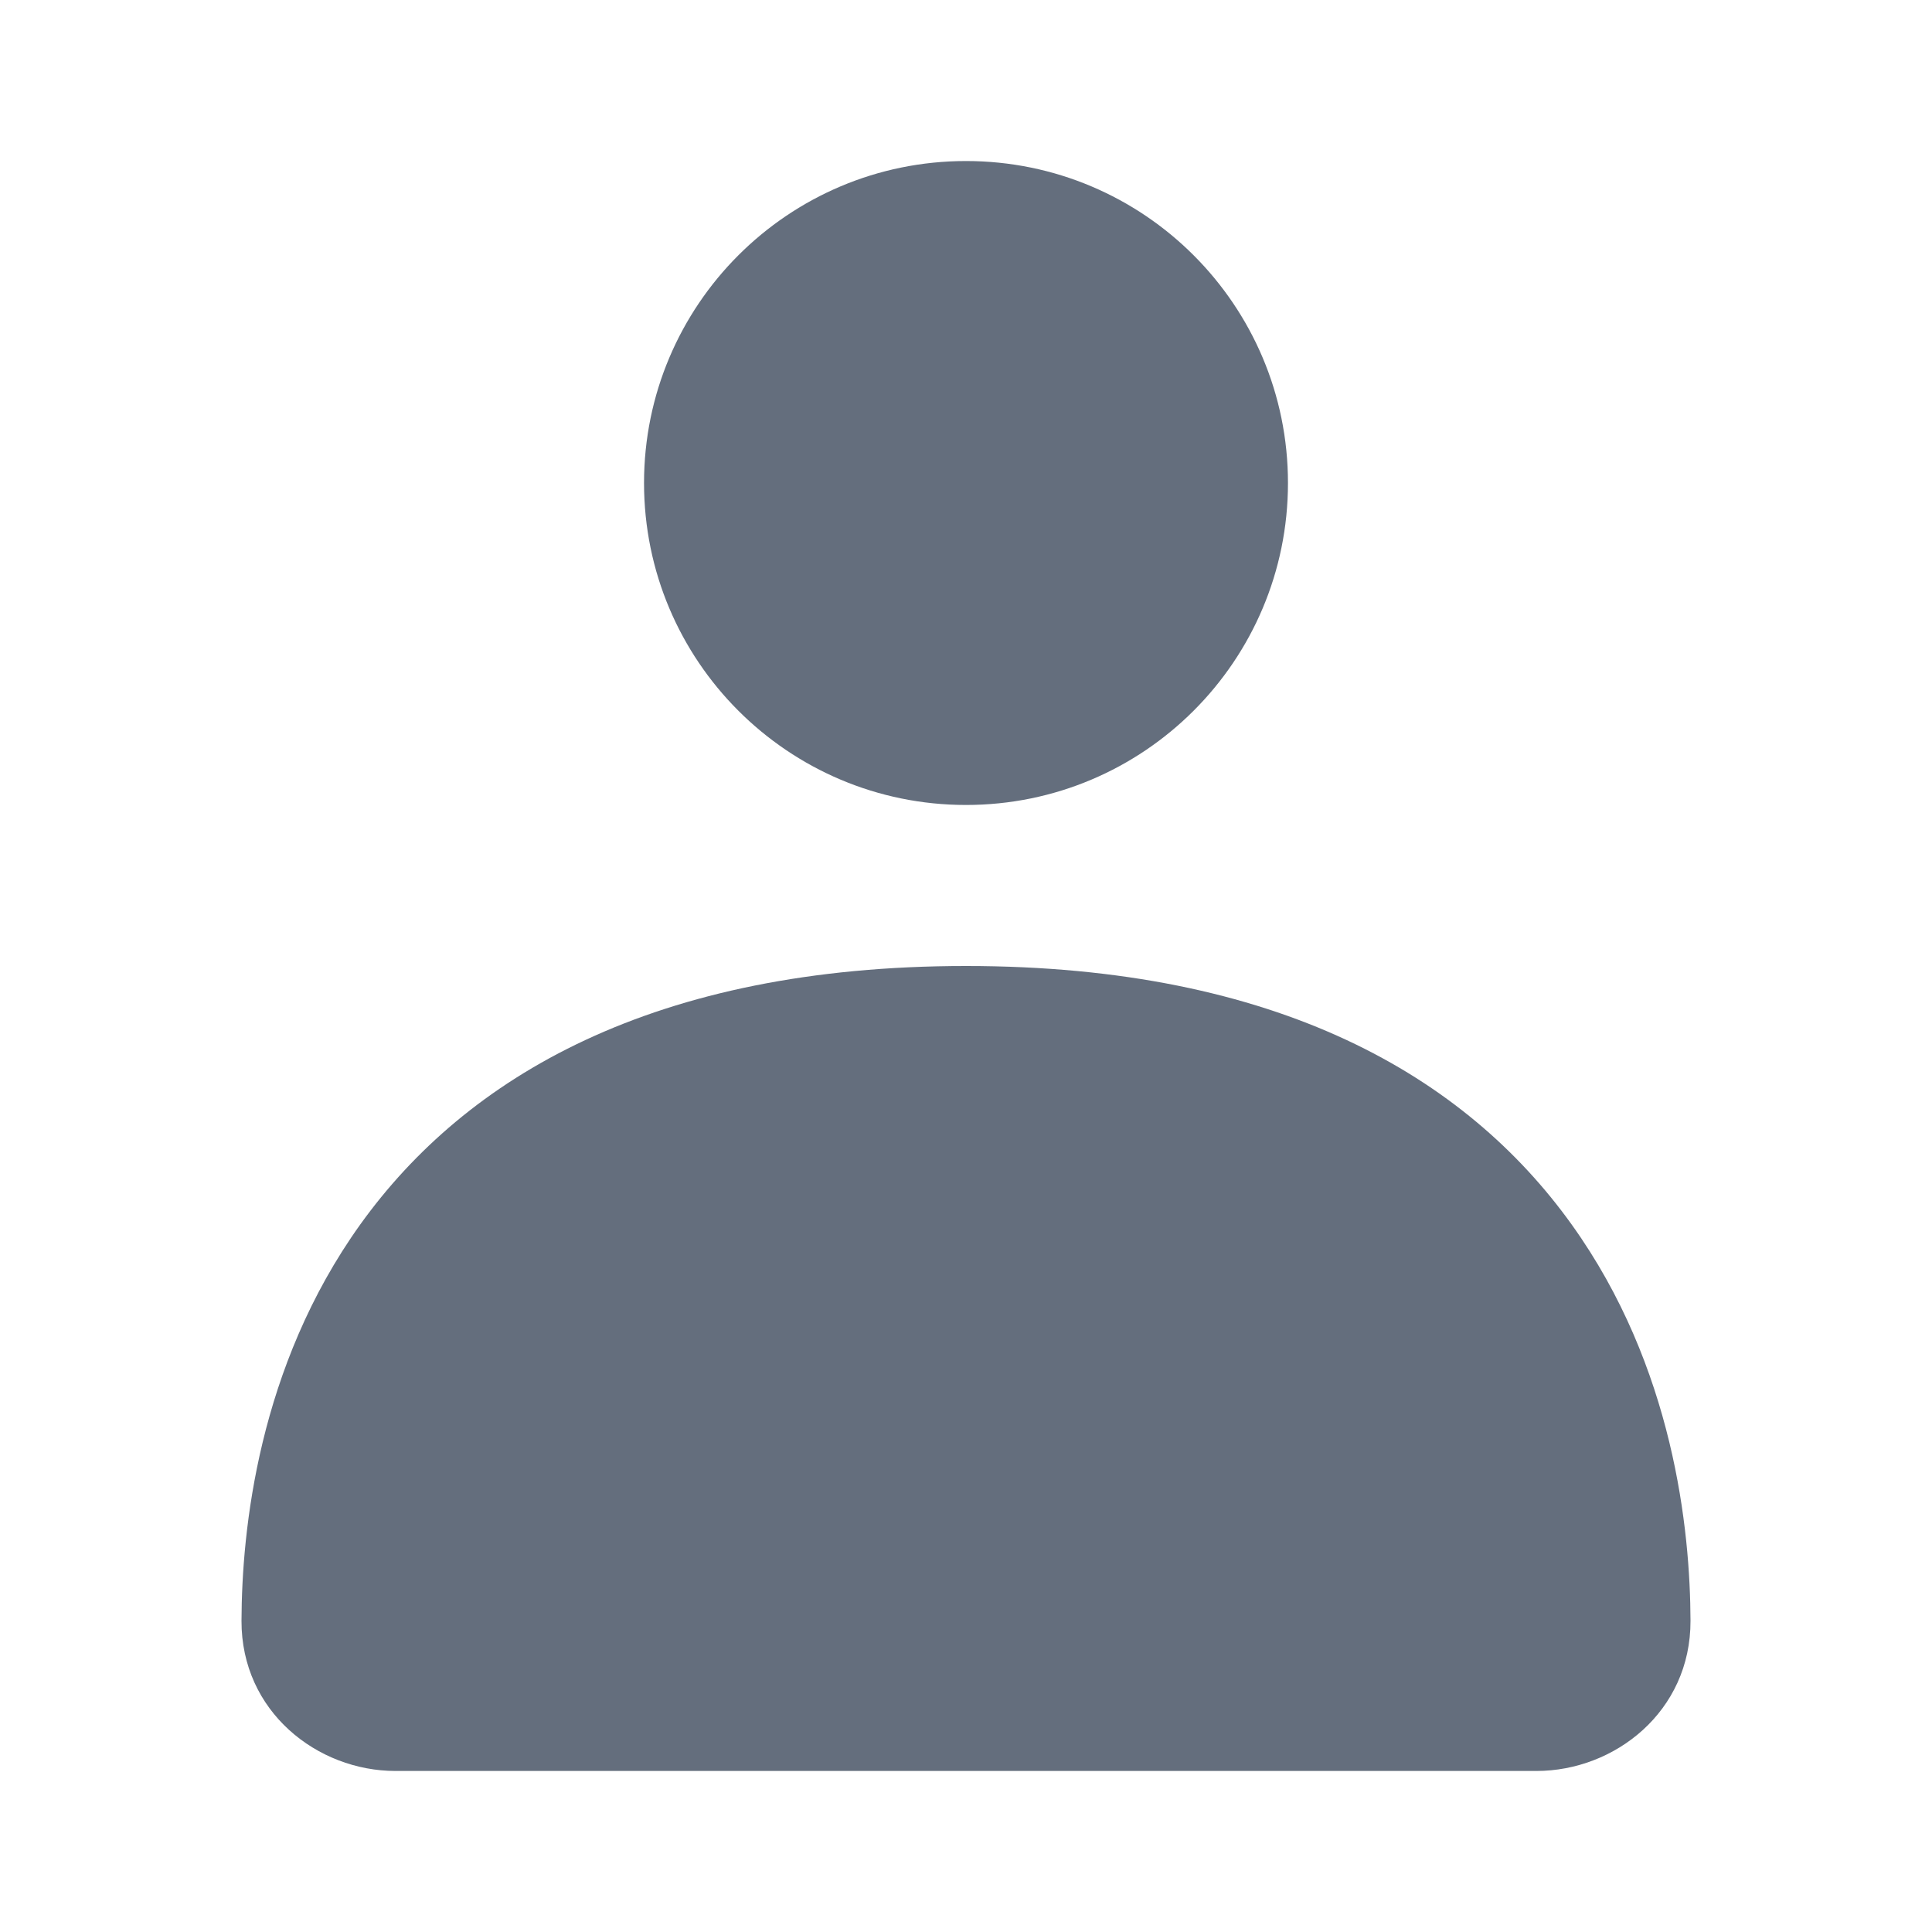
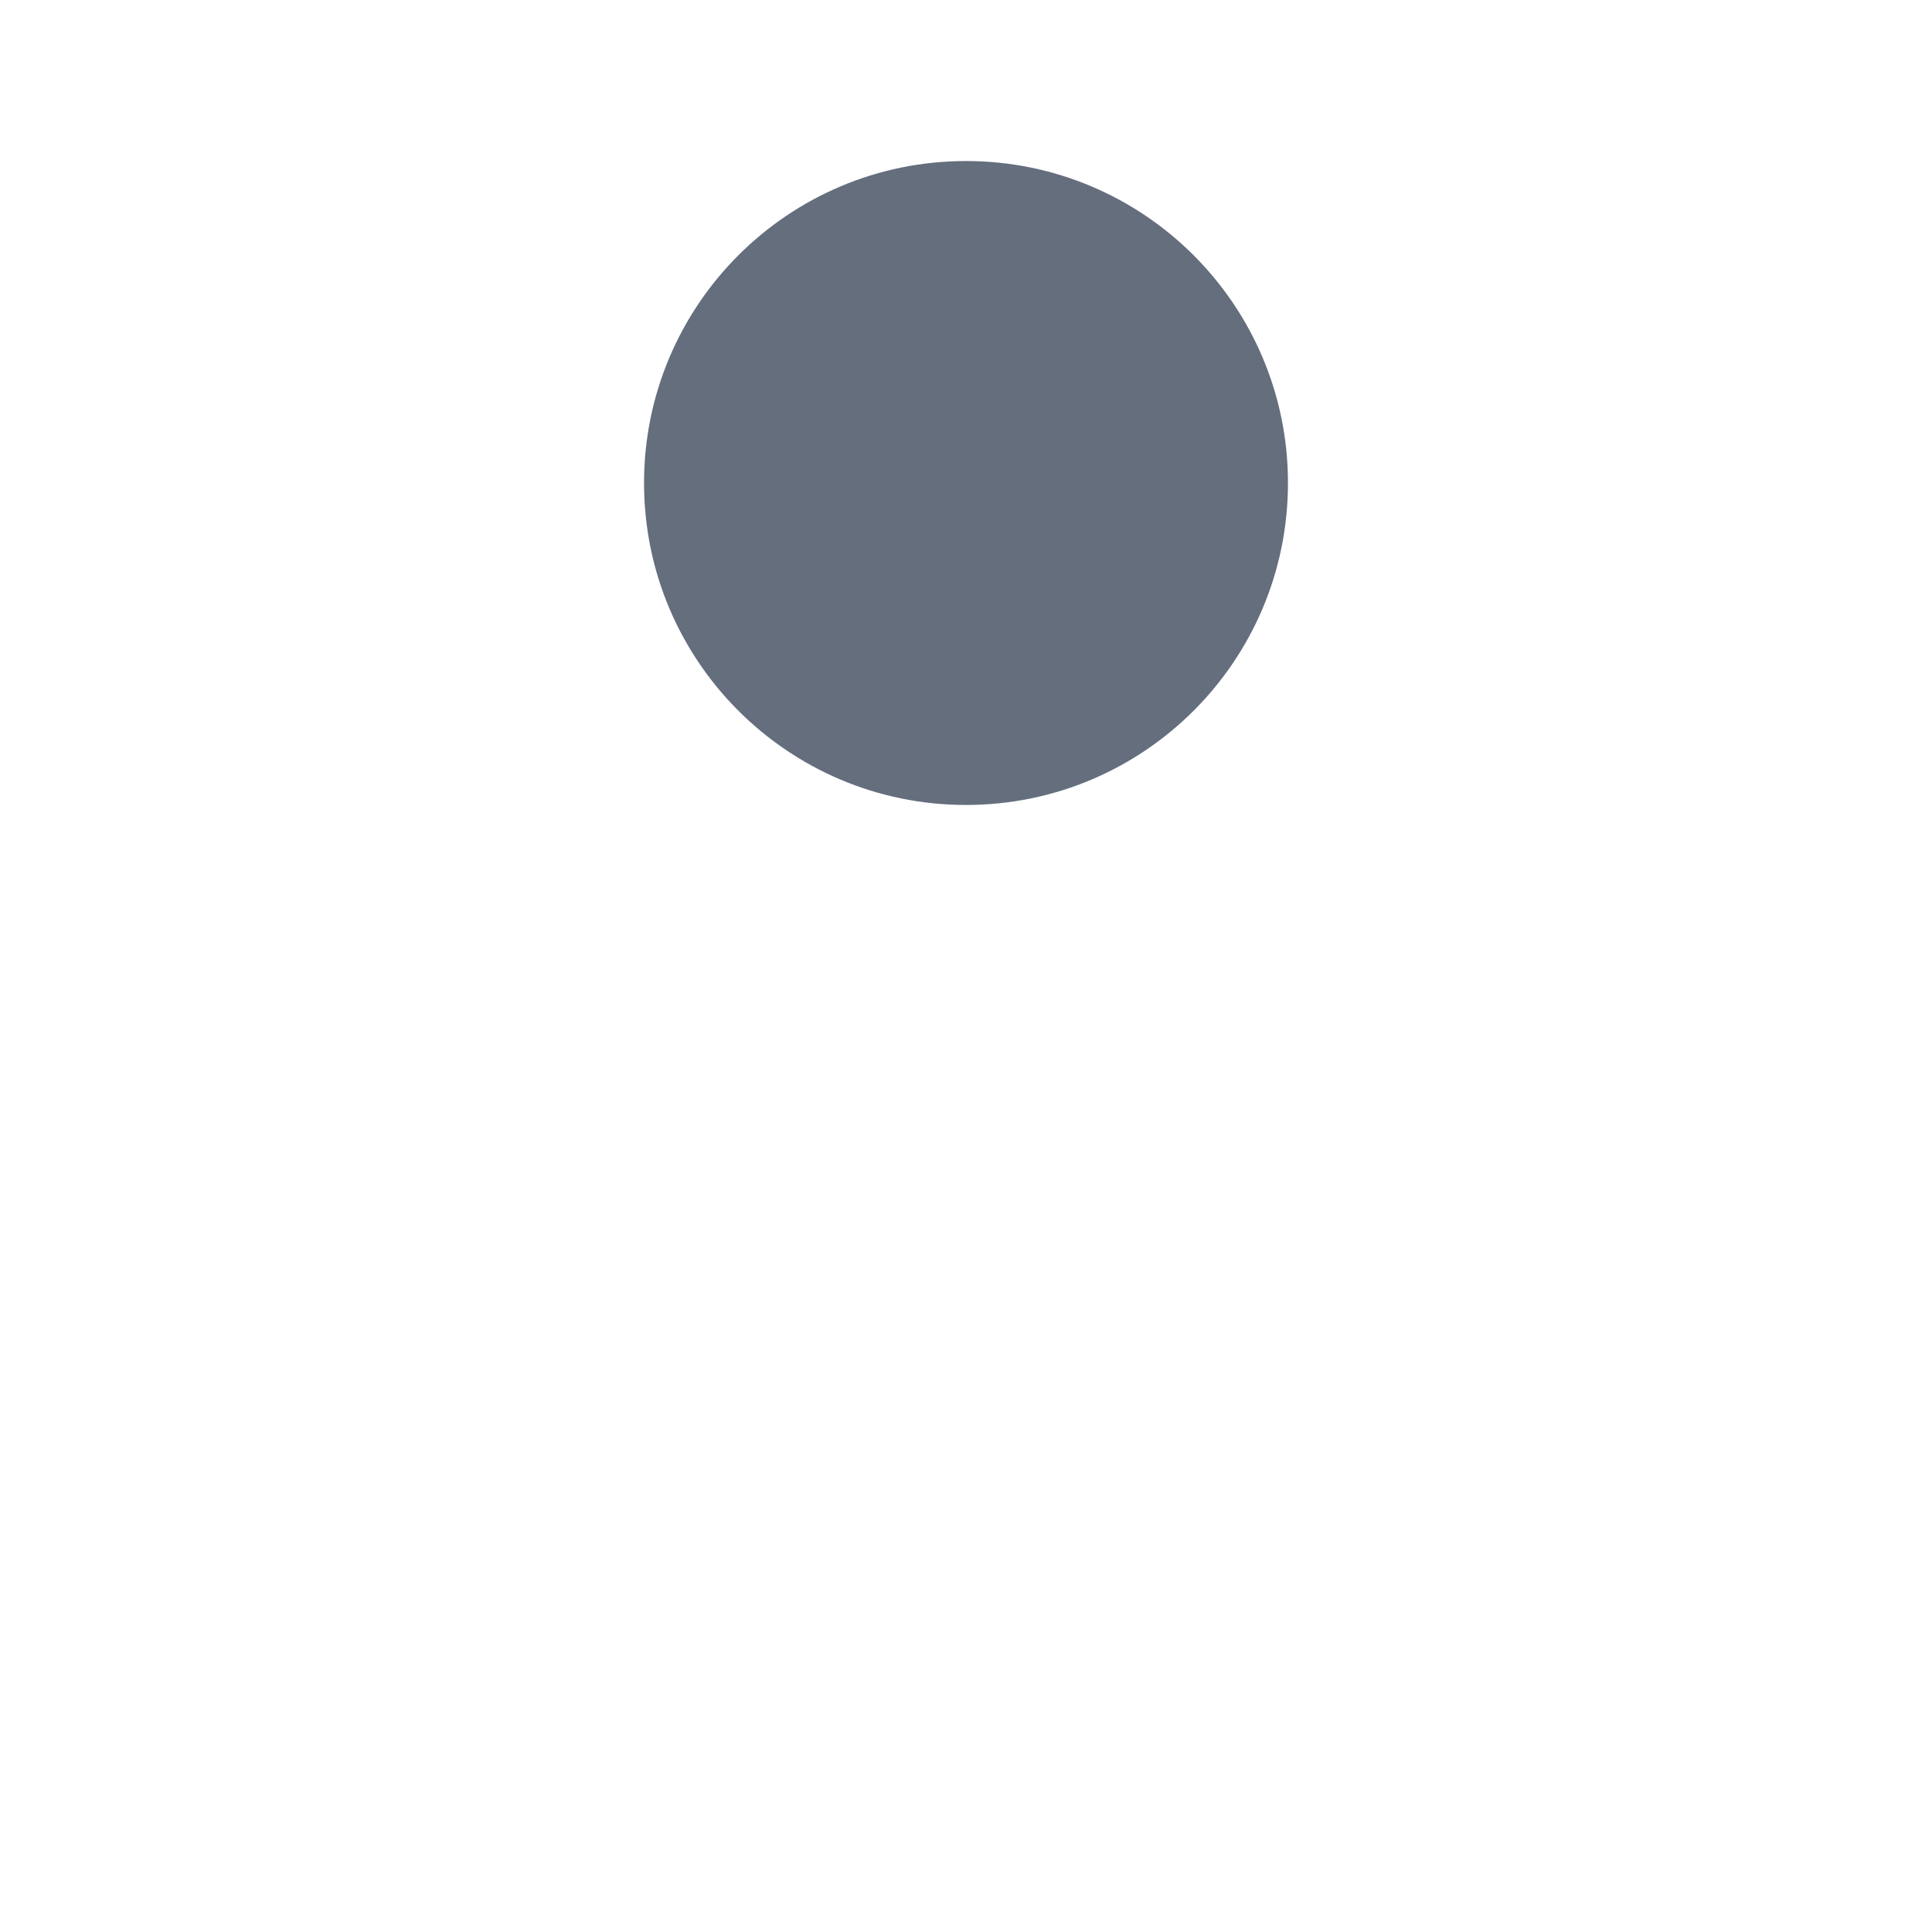
<svg xmlns="http://www.w3.org/2000/svg" width="20" height="20" viewBox="0 0 20 20" fill="none">
-   <path fill-rule="evenodd" clip-rule="evenodd" d="M3.73 12.675C4.826 11.148 6.765 10 10 10C13.234 10 15.174 11.148 16.269 12.675C17.328 14.151 17.497 15.842 17.5 16.778C17.503 17.719 16.714 18.333 15.905 18.333H4.094C3.286 18.333 2.497 17.719 2.5 16.778C2.503 15.842 2.672 14.151 3.73 12.675Z" fill="#646E7D" />
  <path fill-rule="evenodd" clip-rule="evenodd" d="M10 8.333C11.841 8.333 13.333 6.841 13.333 5C13.333 3.159 11.841 1.667 10 1.667C8.159 1.667 6.667 3.159 6.667 5C6.667 6.841 8.159 8.333 10 8.333Z" fill="#646E7D" />
</svg>